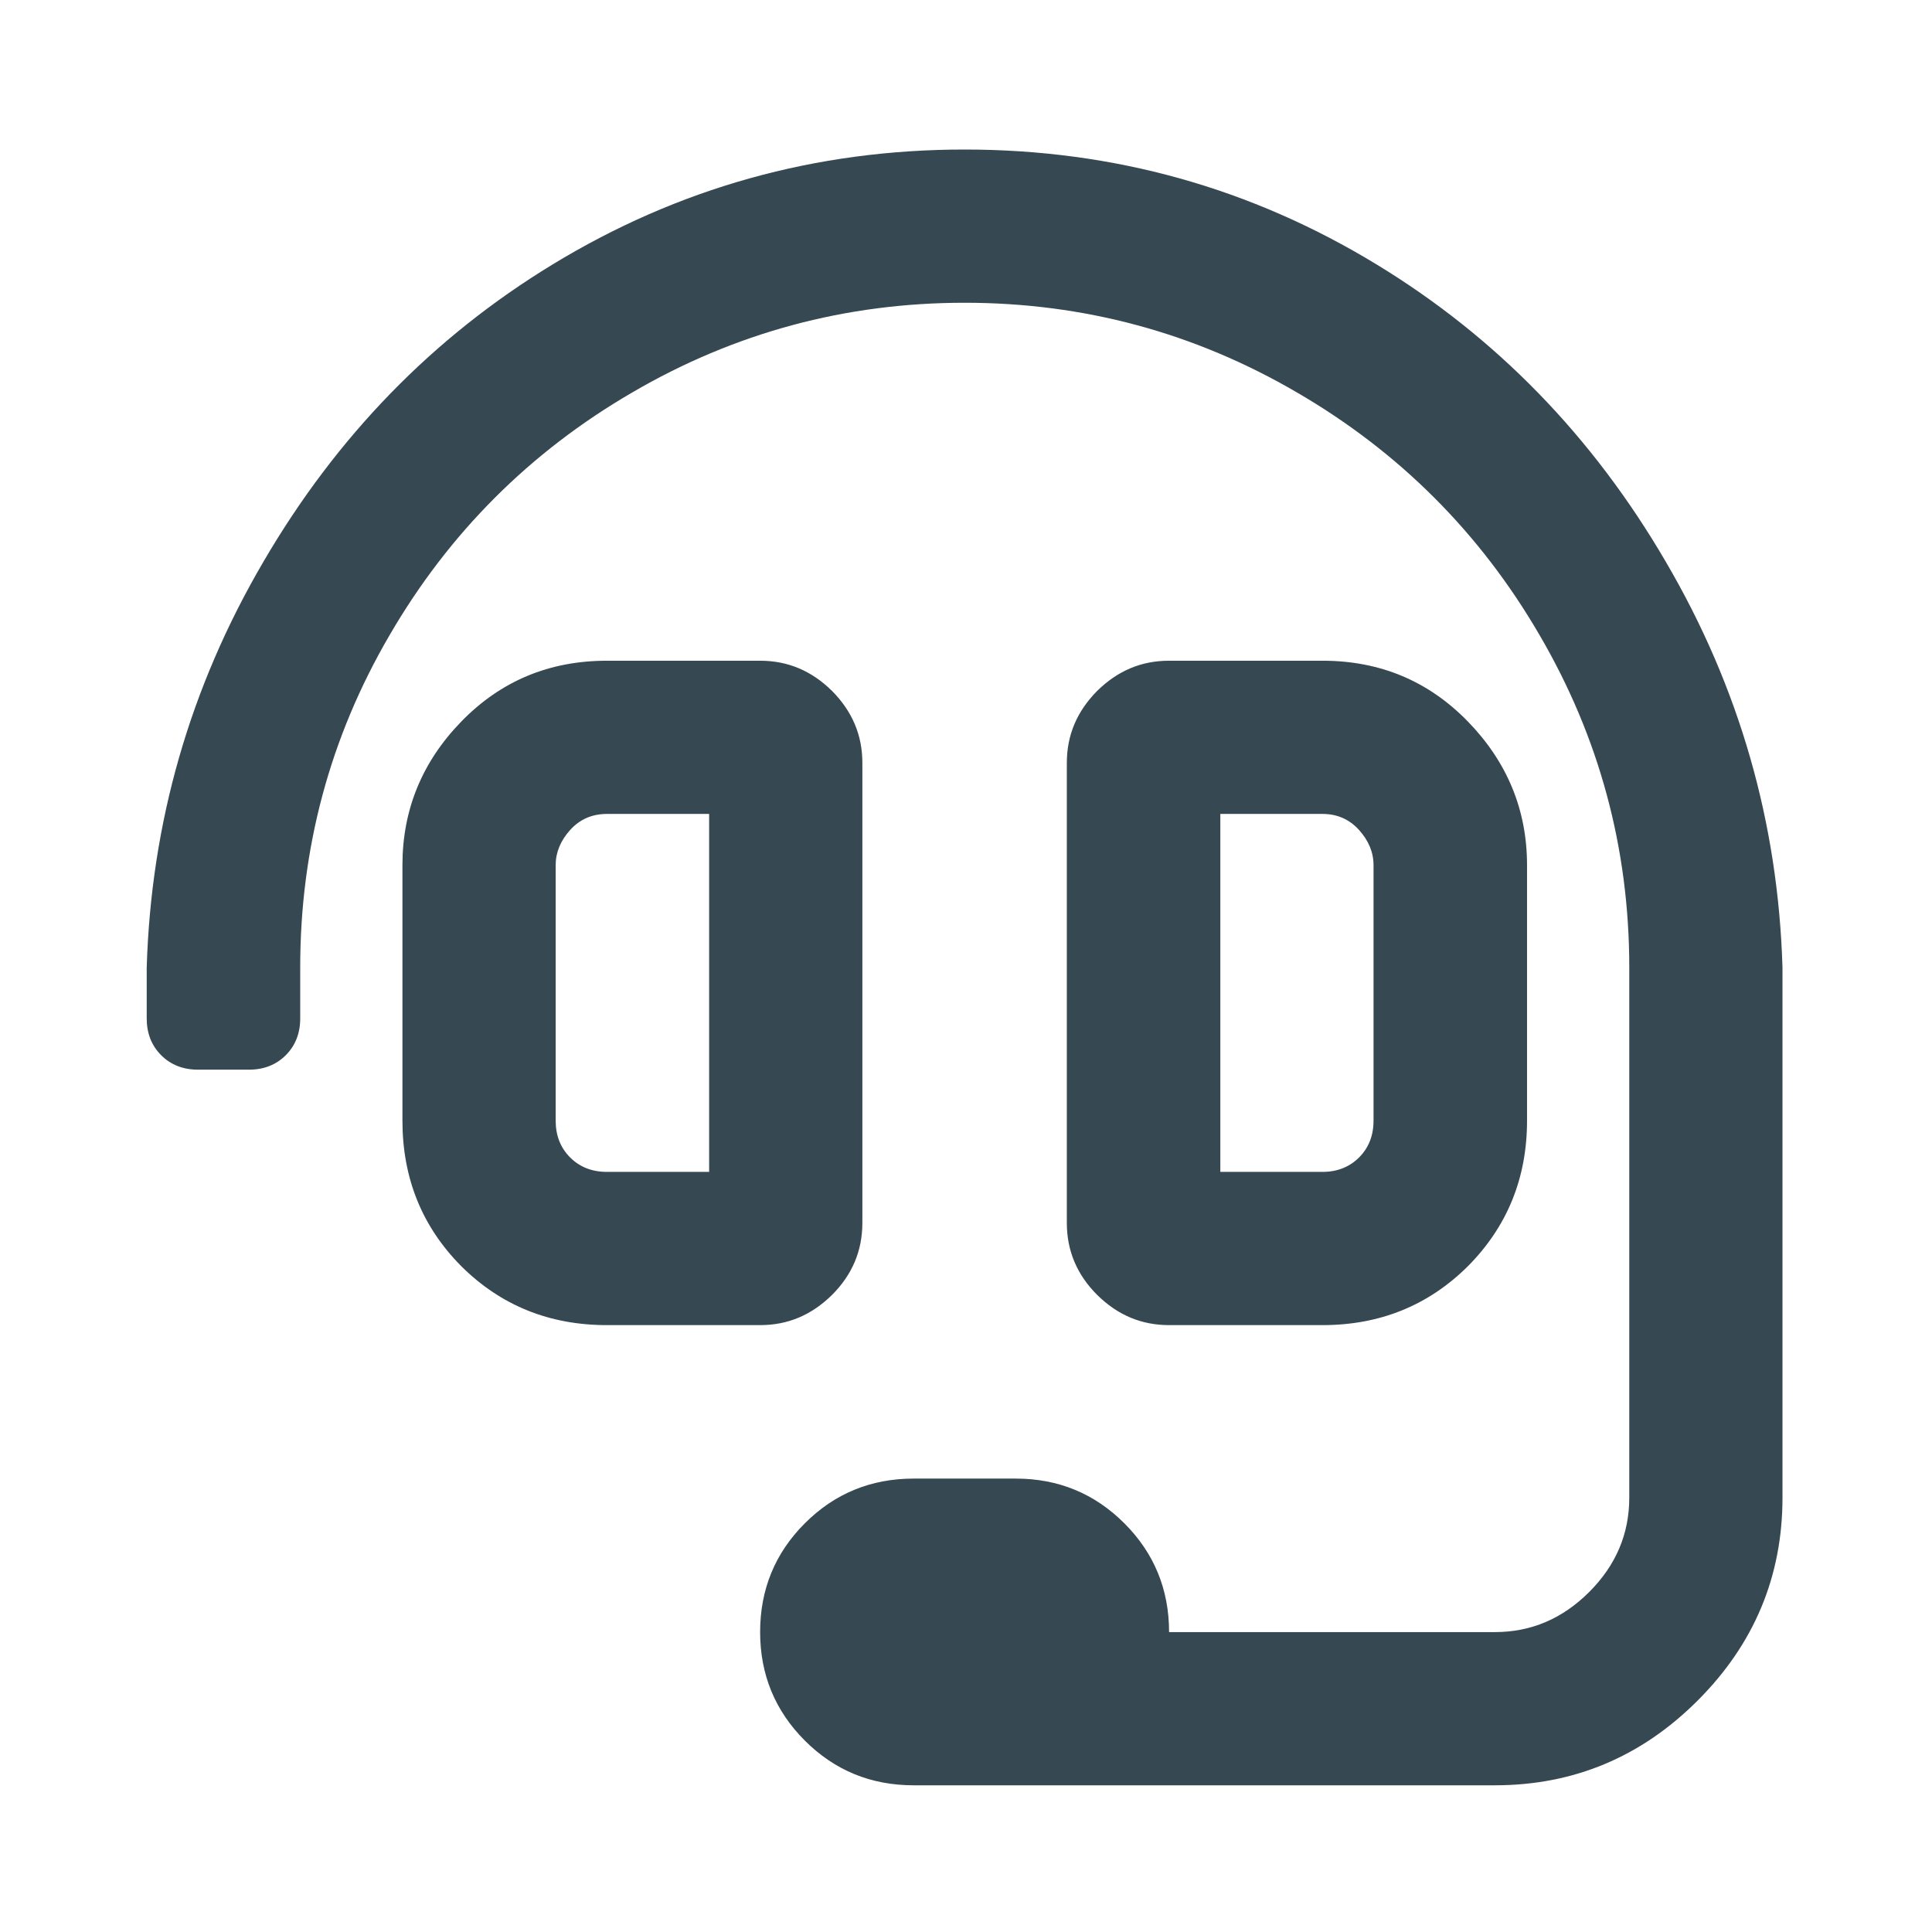
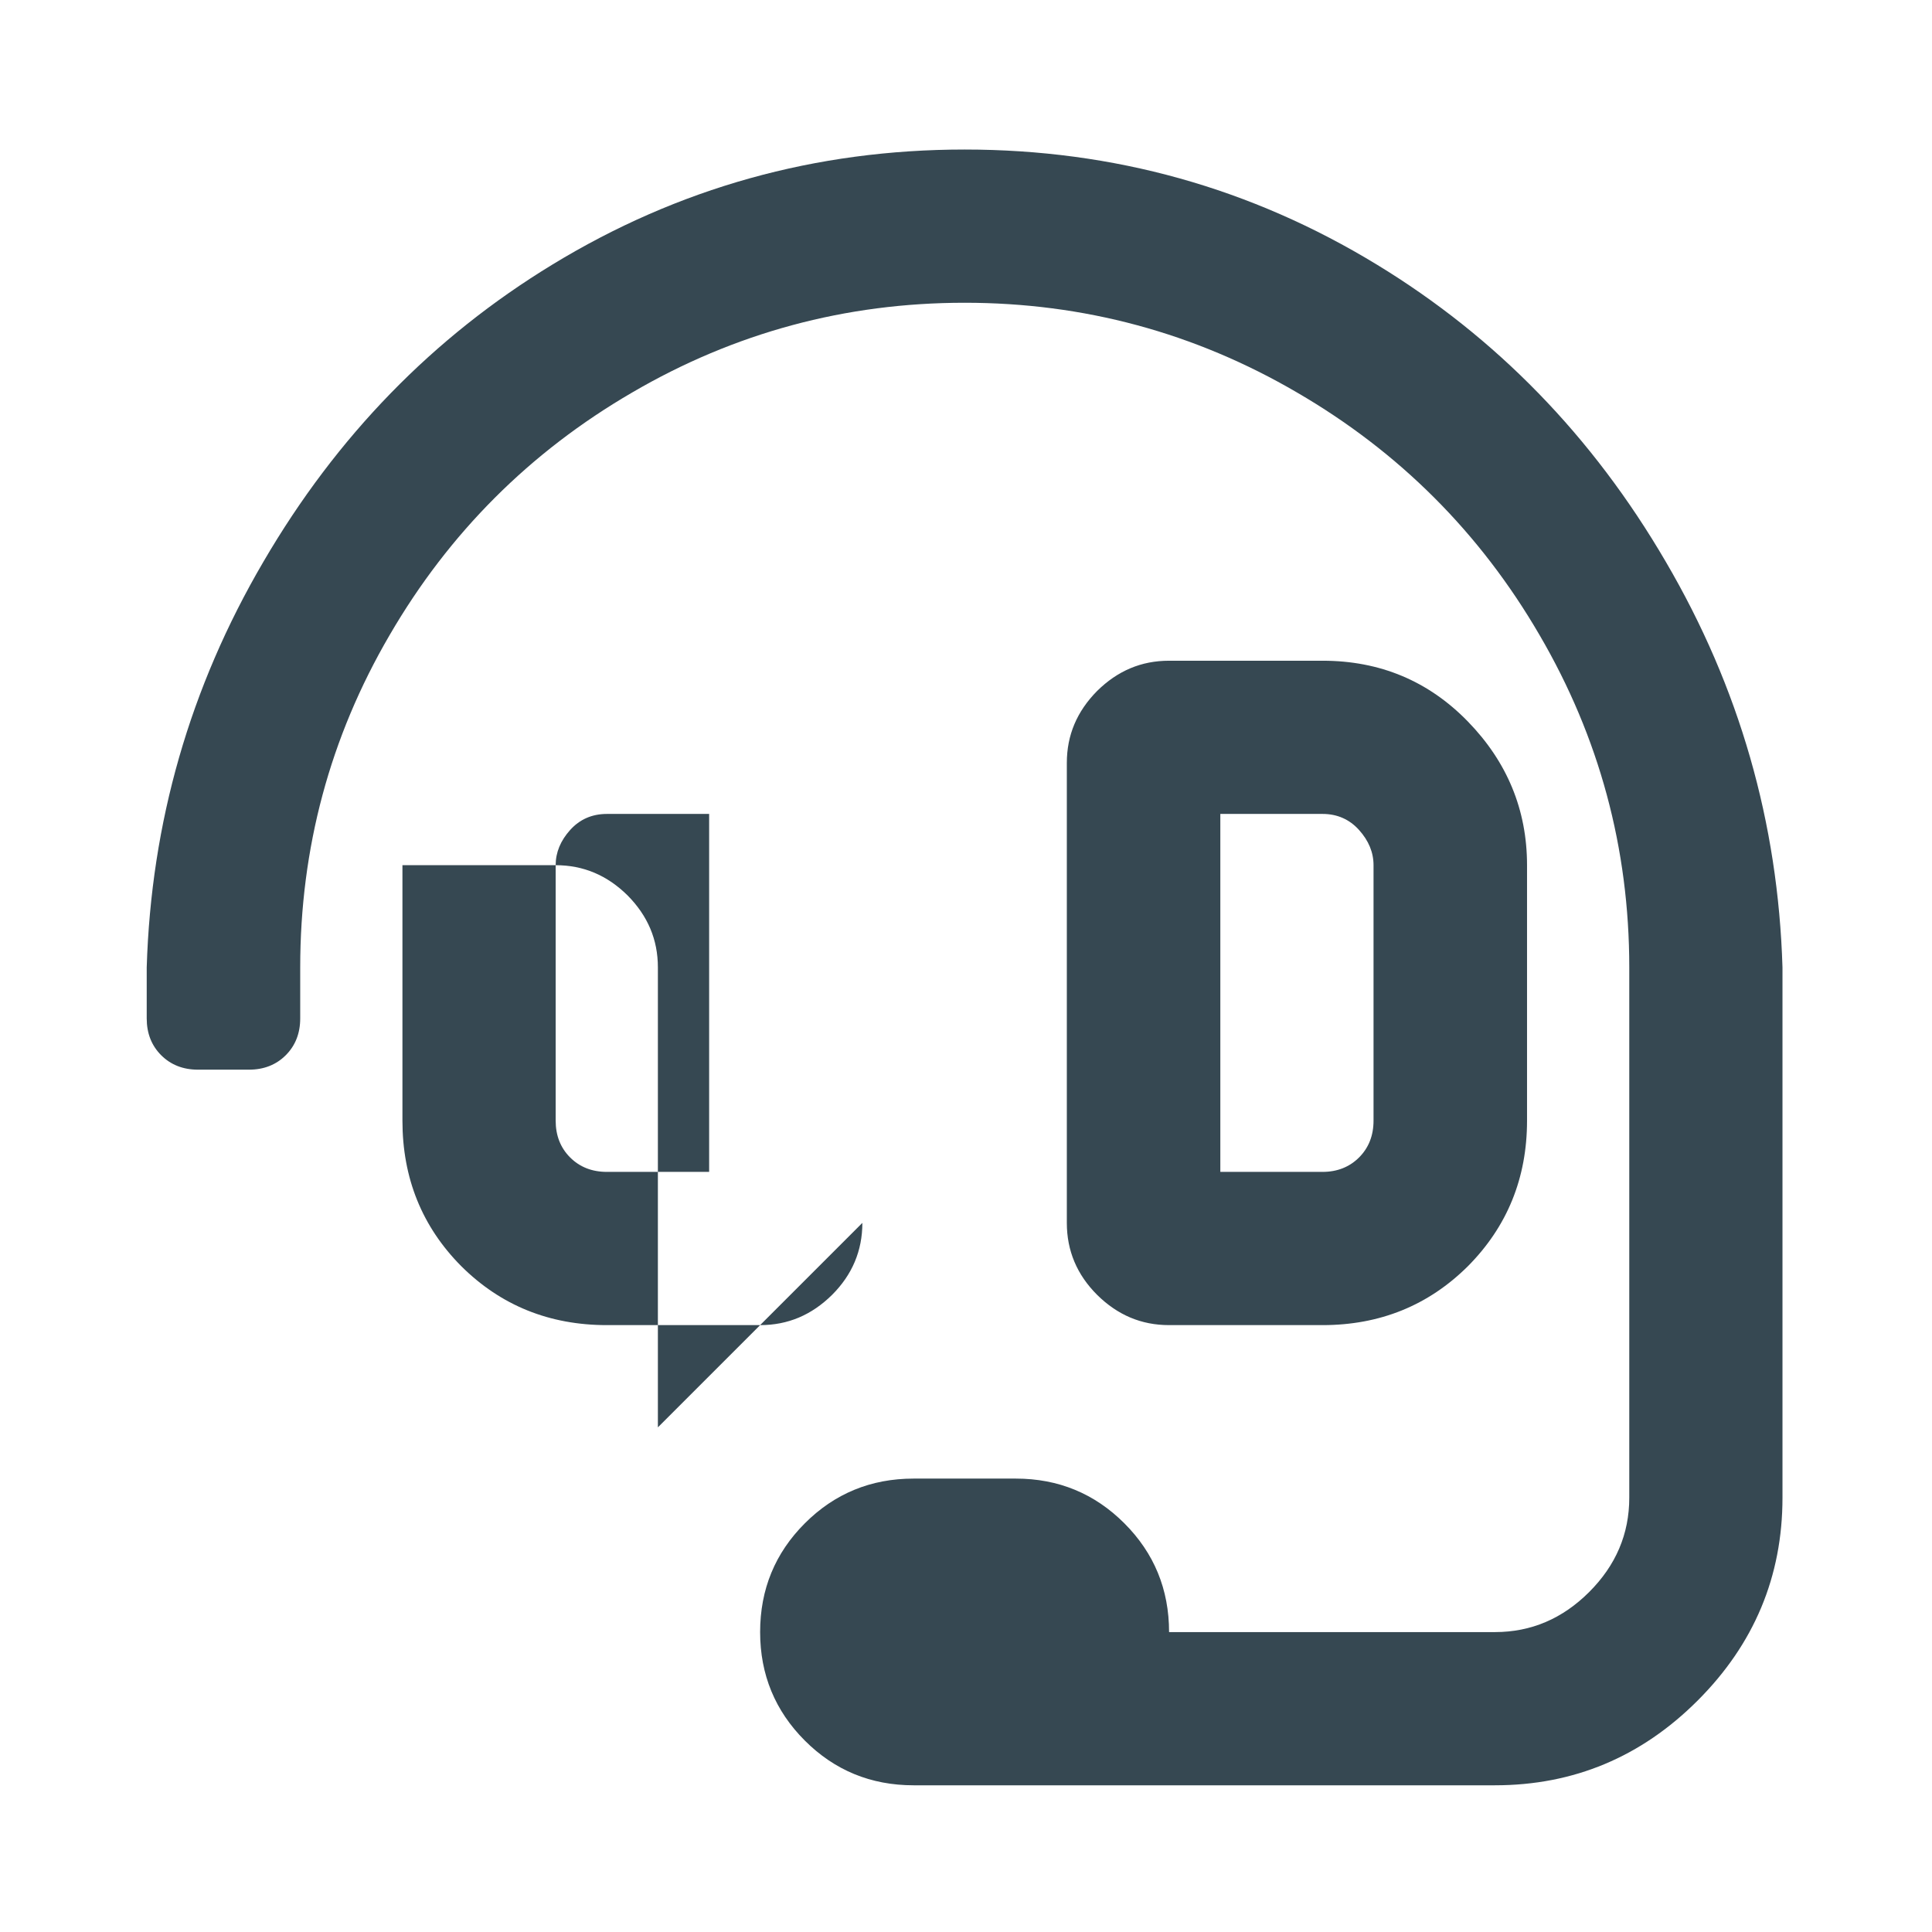
<svg xmlns="http://www.w3.org/2000/svg" xml:space="preserve" width="10mm" height="10mm" style="shape-rendering:geometricPrecision; text-rendering:geometricPrecision; image-rendering:optimizeQuality; fill-rule:evenodd; clip-rule:evenodd" viewBox="0 0 1000 1000">
  <defs>
    <style type="text/css">  .fil0 {fill:#364852;fill-rule:nonzero}  </style>
  </defs>
  <g id="Слой_x0020_1">
-     <path class="fil0" d="M446.36 632.96c0,14.39 -5.22,26.81 -15.67,37.25 -10.58,10.45 -22.86,15.67 -37.25,15.67l-79.3 0c-29.78,0 -54.9,-10.16 -75.36,-30.48 -20.32,-20.46 -30.48,-45.58 -30.48,-75.36l0 -132.22c0,-28.64 10.16,-53.48 30.48,-74.36 20.46,-21.03 45.58,-31.47 75.36,-31.47l79.3 0c14.39,0 26.67,5.22 37.25,15.66 10.45,10.58 15.67,22.86 15.67,37.25l0 238.06zm-79.31 -26.39l0 -185.28 -52.91 0c-7.76,0 -14.11,2.83 -19.05,8.33 -4.94,5.5 -7.48,11.57 -7.48,18.2l0 132.22c0,7.76 2.54,14.11 7.48,19.05 4.94,4.94 11.29,7.48 19.05,7.48l52.91 0zm132.23 -529.17c77.18,0 148.3,19.9 213.36,59.55 61.66,37.54 111.62,88.76 149.57,153.81 38.1,65.06 58.14,135.05 60.4,209.98l0 274.46c0,40.78 -14.68,75.78 -43.89,104.99 -29.21,29.21 -64.2,43.88 -104.98,43.88l-300.85 0c-22.16,0 -40.93,-7.76 -56.31,-23.14 -15.38,-15.38 -23.14,-34.15 -23.14,-56.16 0,-22.16 7.76,-40.92 23.14,-56.3 15.38,-15.39 34.15,-23.15 56.31,-23.15l52.91 0c22.02,0 40.79,7.76 56.17,23.15 15.38,15.38 23.14,34.14 23.14,56.3l168.63 0c18.77,0 34.99,-6.92 48.82,-20.74 13.83,-13.83 20.75,-30.06 20.75,-48.83l0 -274.46c0,-61.67 -15.53,-119.1 -46.43,-172.02 -30.76,-52.91 -72.67,-94.82 -125.59,-125.59 -52.92,-30.9 -110.35,-46.42 -172.01,-46.42 -61.67,0 -119.1,15.52 -172.02,46.42 -52.92,30.77 -94.83,72.68 -125.59,125.59 -30.9,52.92 -46.28,110.35 -46.28,172.02l0 26.39c0,7.76 -2.54,14.11 -7.48,19.05 -4.94,4.94 -11.29,7.48 -19.05,7.48l-26.39 0c-7.76,0 -14.11,-2.54 -19.05,-7.48 -4.94,-4.94 -7.48,-11.29 -7.48,-19.05l0 -26.39c2.26,-74.93 22.3,-144.92 60.4,-209.98 37.95,-65.05 87.91,-116.27 149.57,-153.81 65.06,-39.65 136.18,-59.55 213.37,-59.55zm185.27 608.48l-79.44 0c-14.39,0 -26.67,-5.22 -37.25,-15.67 -10.45,-10.44 -15.67,-22.86 -15.67,-37.25l0 -238.06c0,-14.39 5.22,-26.67 15.67,-37.25 10.58,-10.44 22.86,-15.66 37.25,-15.66l79.44 0c29.64,0 54.76,10.44 75.22,31.47 20.32,20.88 30.62,45.72 30.62,74.36l0 132.22c0,29.78 -10.3,54.9 -30.62,75.36 -20.46,20.32 -45.58,30.48 -75.22,30.48zm-52.91 -264.59l0 185.28 52.91 0c7.62,0 13.97,-2.54 18.91,-7.48 4.94,-4.94 7.48,-11.29 7.48,-19.05l0 -132.22c0,-6.63 -2.54,-12.7 -7.48,-18.2 -4.94,-5.5 -11.29,-8.33 -18.91,-8.33l-52.91 0z" />
+     <path class="fil0" d="M446.36 632.96c0,14.39 -5.22,26.81 -15.67,37.25 -10.58,10.45 -22.86,15.67 -37.25,15.67l-79.3 0c-29.78,0 -54.9,-10.16 -75.36,-30.48 -20.32,-20.46 -30.48,-45.58 -30.48,-75.36l0 -132.22l79.3 0c14.39,0 26.67,5.22 37.25,15.66 10.45,10.58 15.67,22.86 15.67,37.25l0 238.06zm-79.31 -26.39l0 -185.28 -52.91 0c-7.76,0 -14.11,2.83 -19.05,8.33 -4.94,5.5 -7.48,11.57 -7.48,18.2l0 132.22c0,7.76 2.54,14.11 7.48,19.05 4.94,4.94 11.29,7.48 19.05,7.48l52.91 0zm132.23 -529.17c77.18,0 148.3,19.9 213.36,59.55 61.66,37.54 111.62,88.76 149.57,153.81 38.1,65.06 58.14,135.05 60.4,209.98l0 274.46c0,40.78 -14.68,75.78 -43.89,104.99 -29.21,29.21 -64.2,43.88 -104.98,43.88l-300.85 0c-22.16,0 -40.93,-7.76 -56.31,-23.14 -15.38,-15.38 -23.14,-34.15 -23.14,-56.16 0,-22.16 7.76,-40.92 23.14,-56.3 15.38,-15.39 34.15,-23.15 56.31,-23.15l52.91 0c22.02,0 40.79,7.76 56.17,23.15 15.38,15.38 23.14,34.14 23.14,56.3l168.63 0c18.77,0 34.99,-6.92 48.82,-20.74 13.83,-13.83 20.75,-30.06 20.75,-48.83l0 -274.46c0,-61.67 -15.53,-119.1 -46.43,-172.02 -30.76,-52.91 -72.67,-94.82 -125.59,-125.59 -52.92,-30.9 -110.35,-46.42 -172.01,-46.42 -61.67,0 -119.1,15.52 -172.02,46.42 -52.92,30.77 -94.83,72.68 -125.59,125.59 -30.9,52.92 -46.28,110.35 -46.28,172.02l0 26.39c0,7.76 -2.54,14.11 -7.48,19.05 -4.94,4.94 -11.29,7.48 -19.05,7.48l-26.39 0c-7.76,0 -14.11,-2.54 -19.05,-7.48 -4.94,-4.94 -7.48,-11.29 -7.48,-19.05l0 -26.39c2.26,-74.93 22.3,-144.92 60.4,-209.98 37.95,-65.05 87.91,-116.27 149.57,-153.81 65.06,-39.65 136.18,-59.55 213.37,-59.55zm185.27 608.48l-79.44 0c-14.39,0 -26.67,-5.22 -37.25,-15.67 -10.45,-10.44 -15.67,-22.86 -15.67,-37.25l0 -238.06c0,-14.39 5.22,-26.67 15.67,-37.25 10.58,-10.44 22.86,-15.66 37.25,-15.66l79.44 0c29.64,0 54.76,10.44 75.22,31.47 20.32,20.88 30.62,45.72 30.62,74.36l0 132.22c0,29.78 -10.3,54.9 -30.62,75.36 -20.46,20.32 -45.58,30.48 -75.22,30.48zm-52.91 -264.59l0 185.28 52.91 0c7.62,0 13.97,-2.54 18.91,-7.48 4.94,-4.94 7.48,-11.29 7.48,-19.05l0 -132.22c0,-6.63 -2.54,-12.7 -7.48,-18.2 -4.94,-5.5 -11.29,-8.33 -18.91,-8.33l-52.91 0z" />
  </g>
</svg>